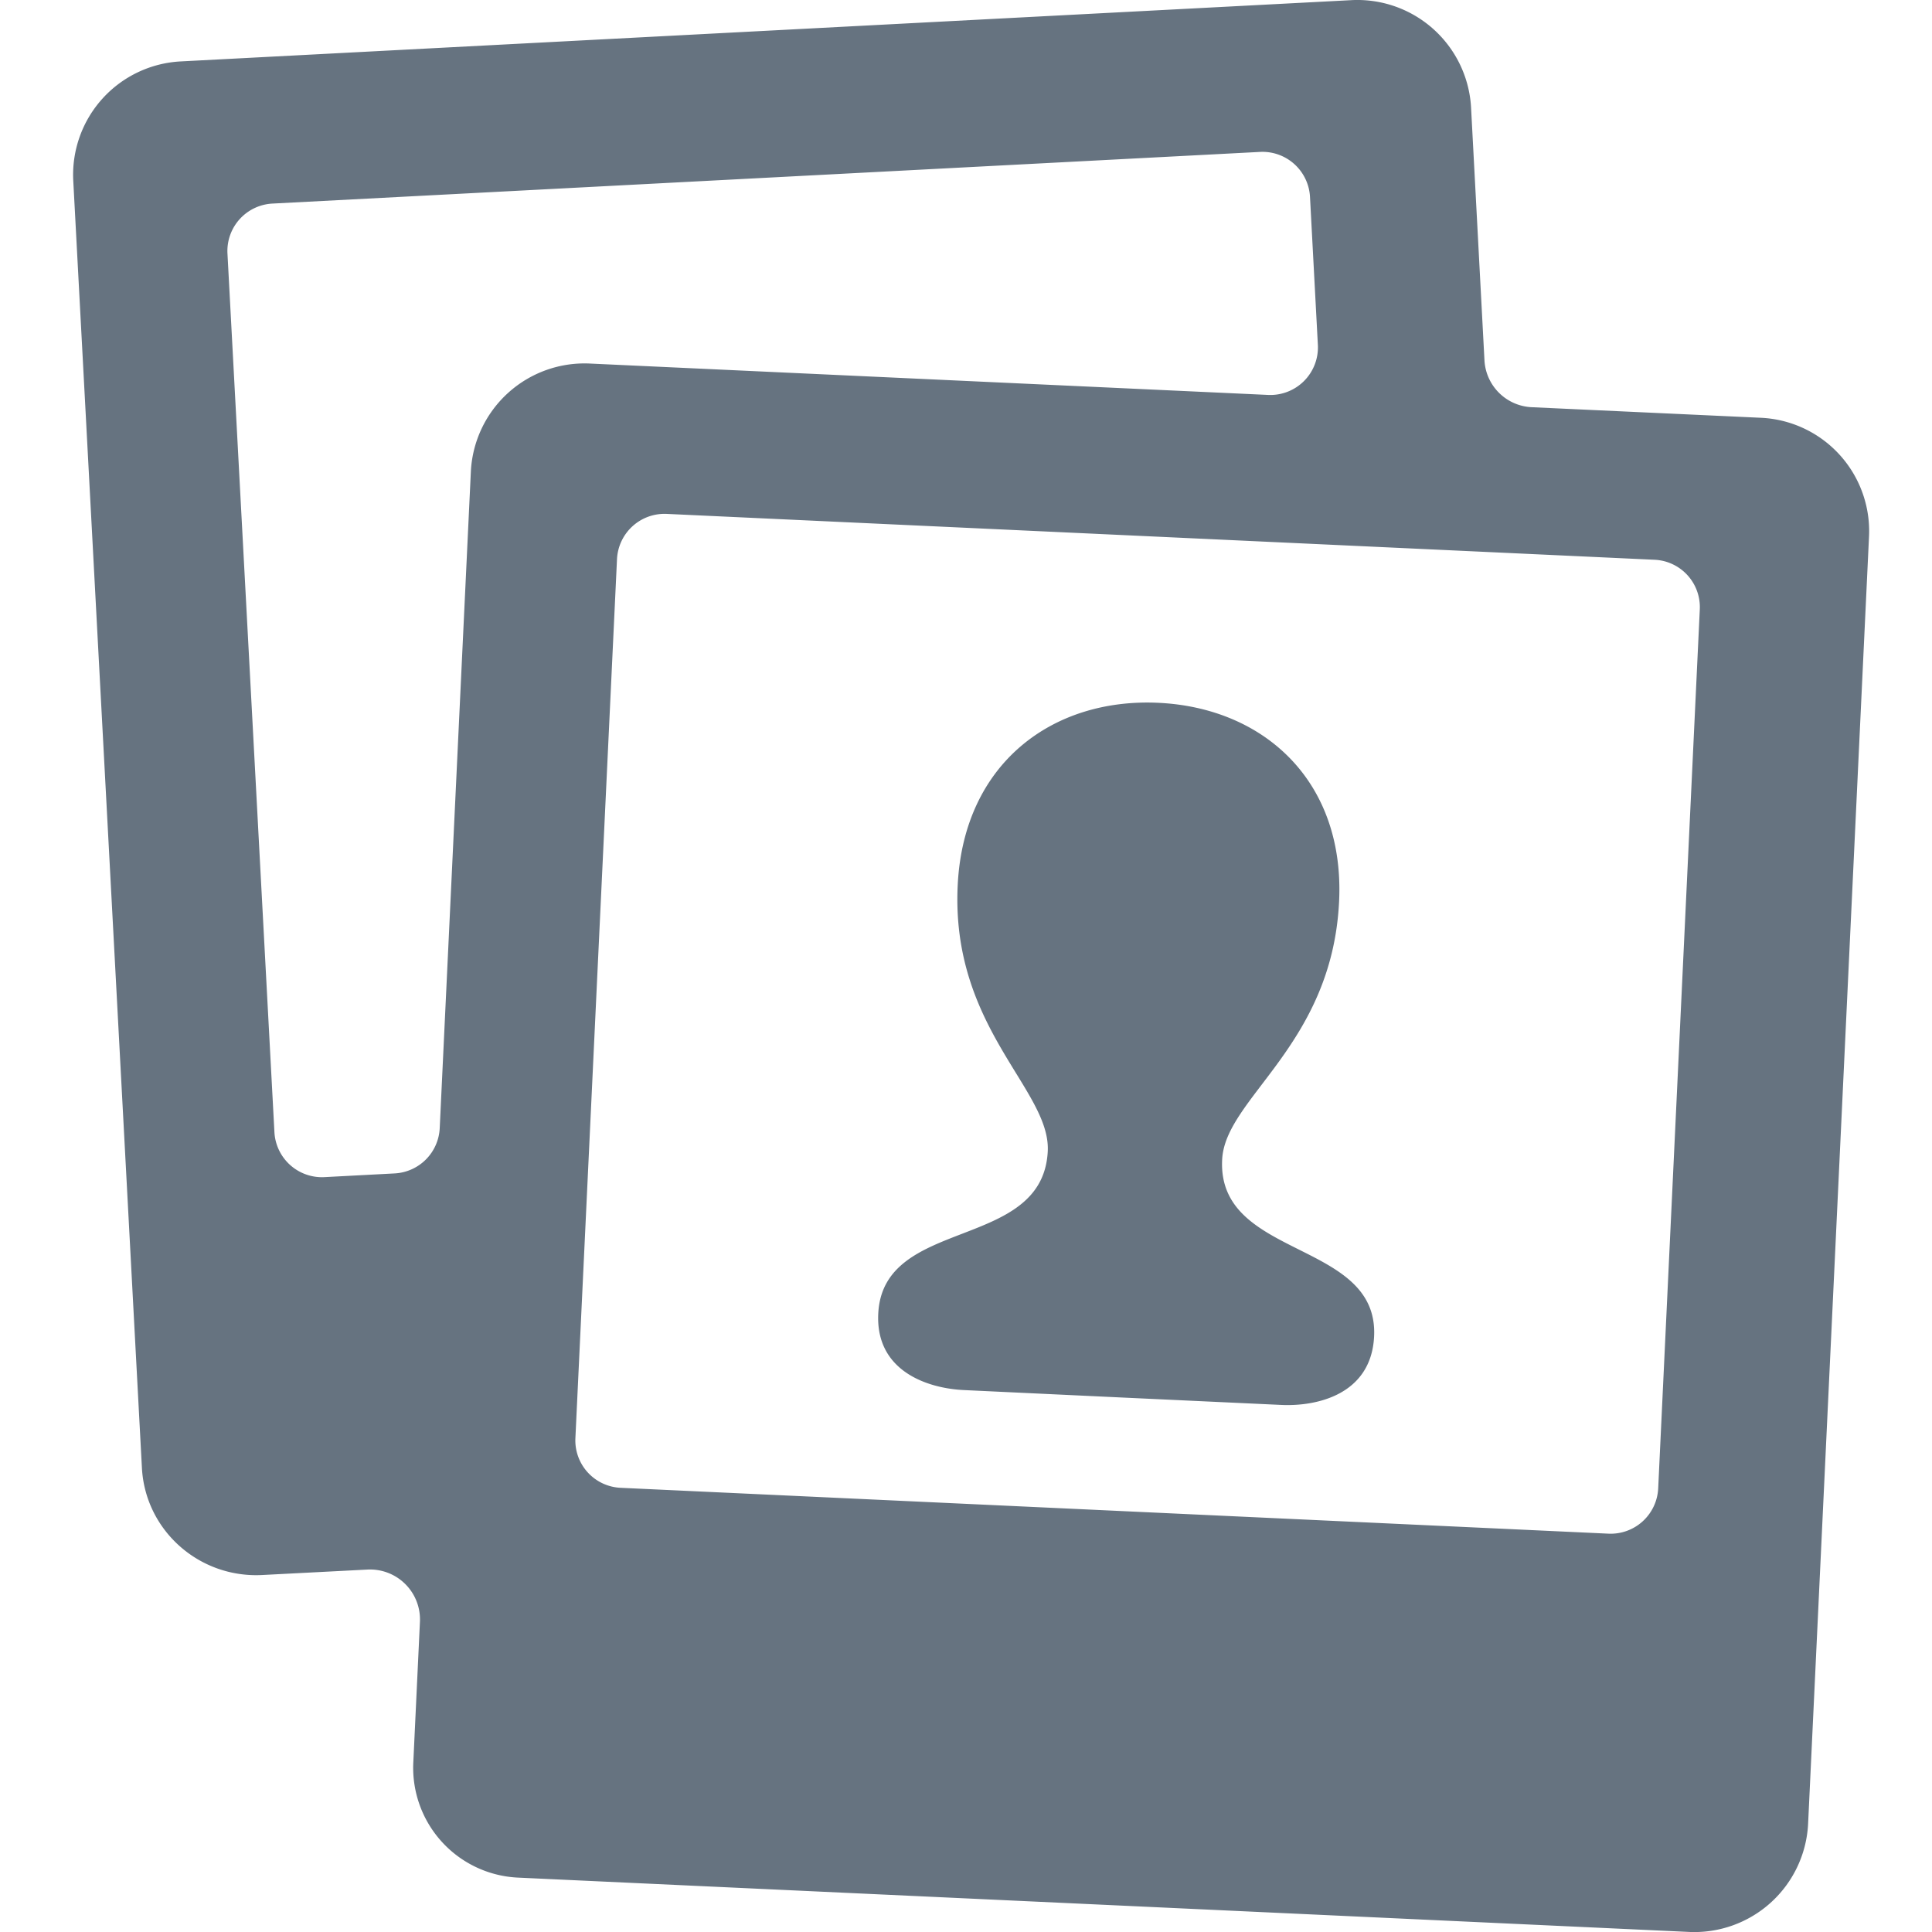
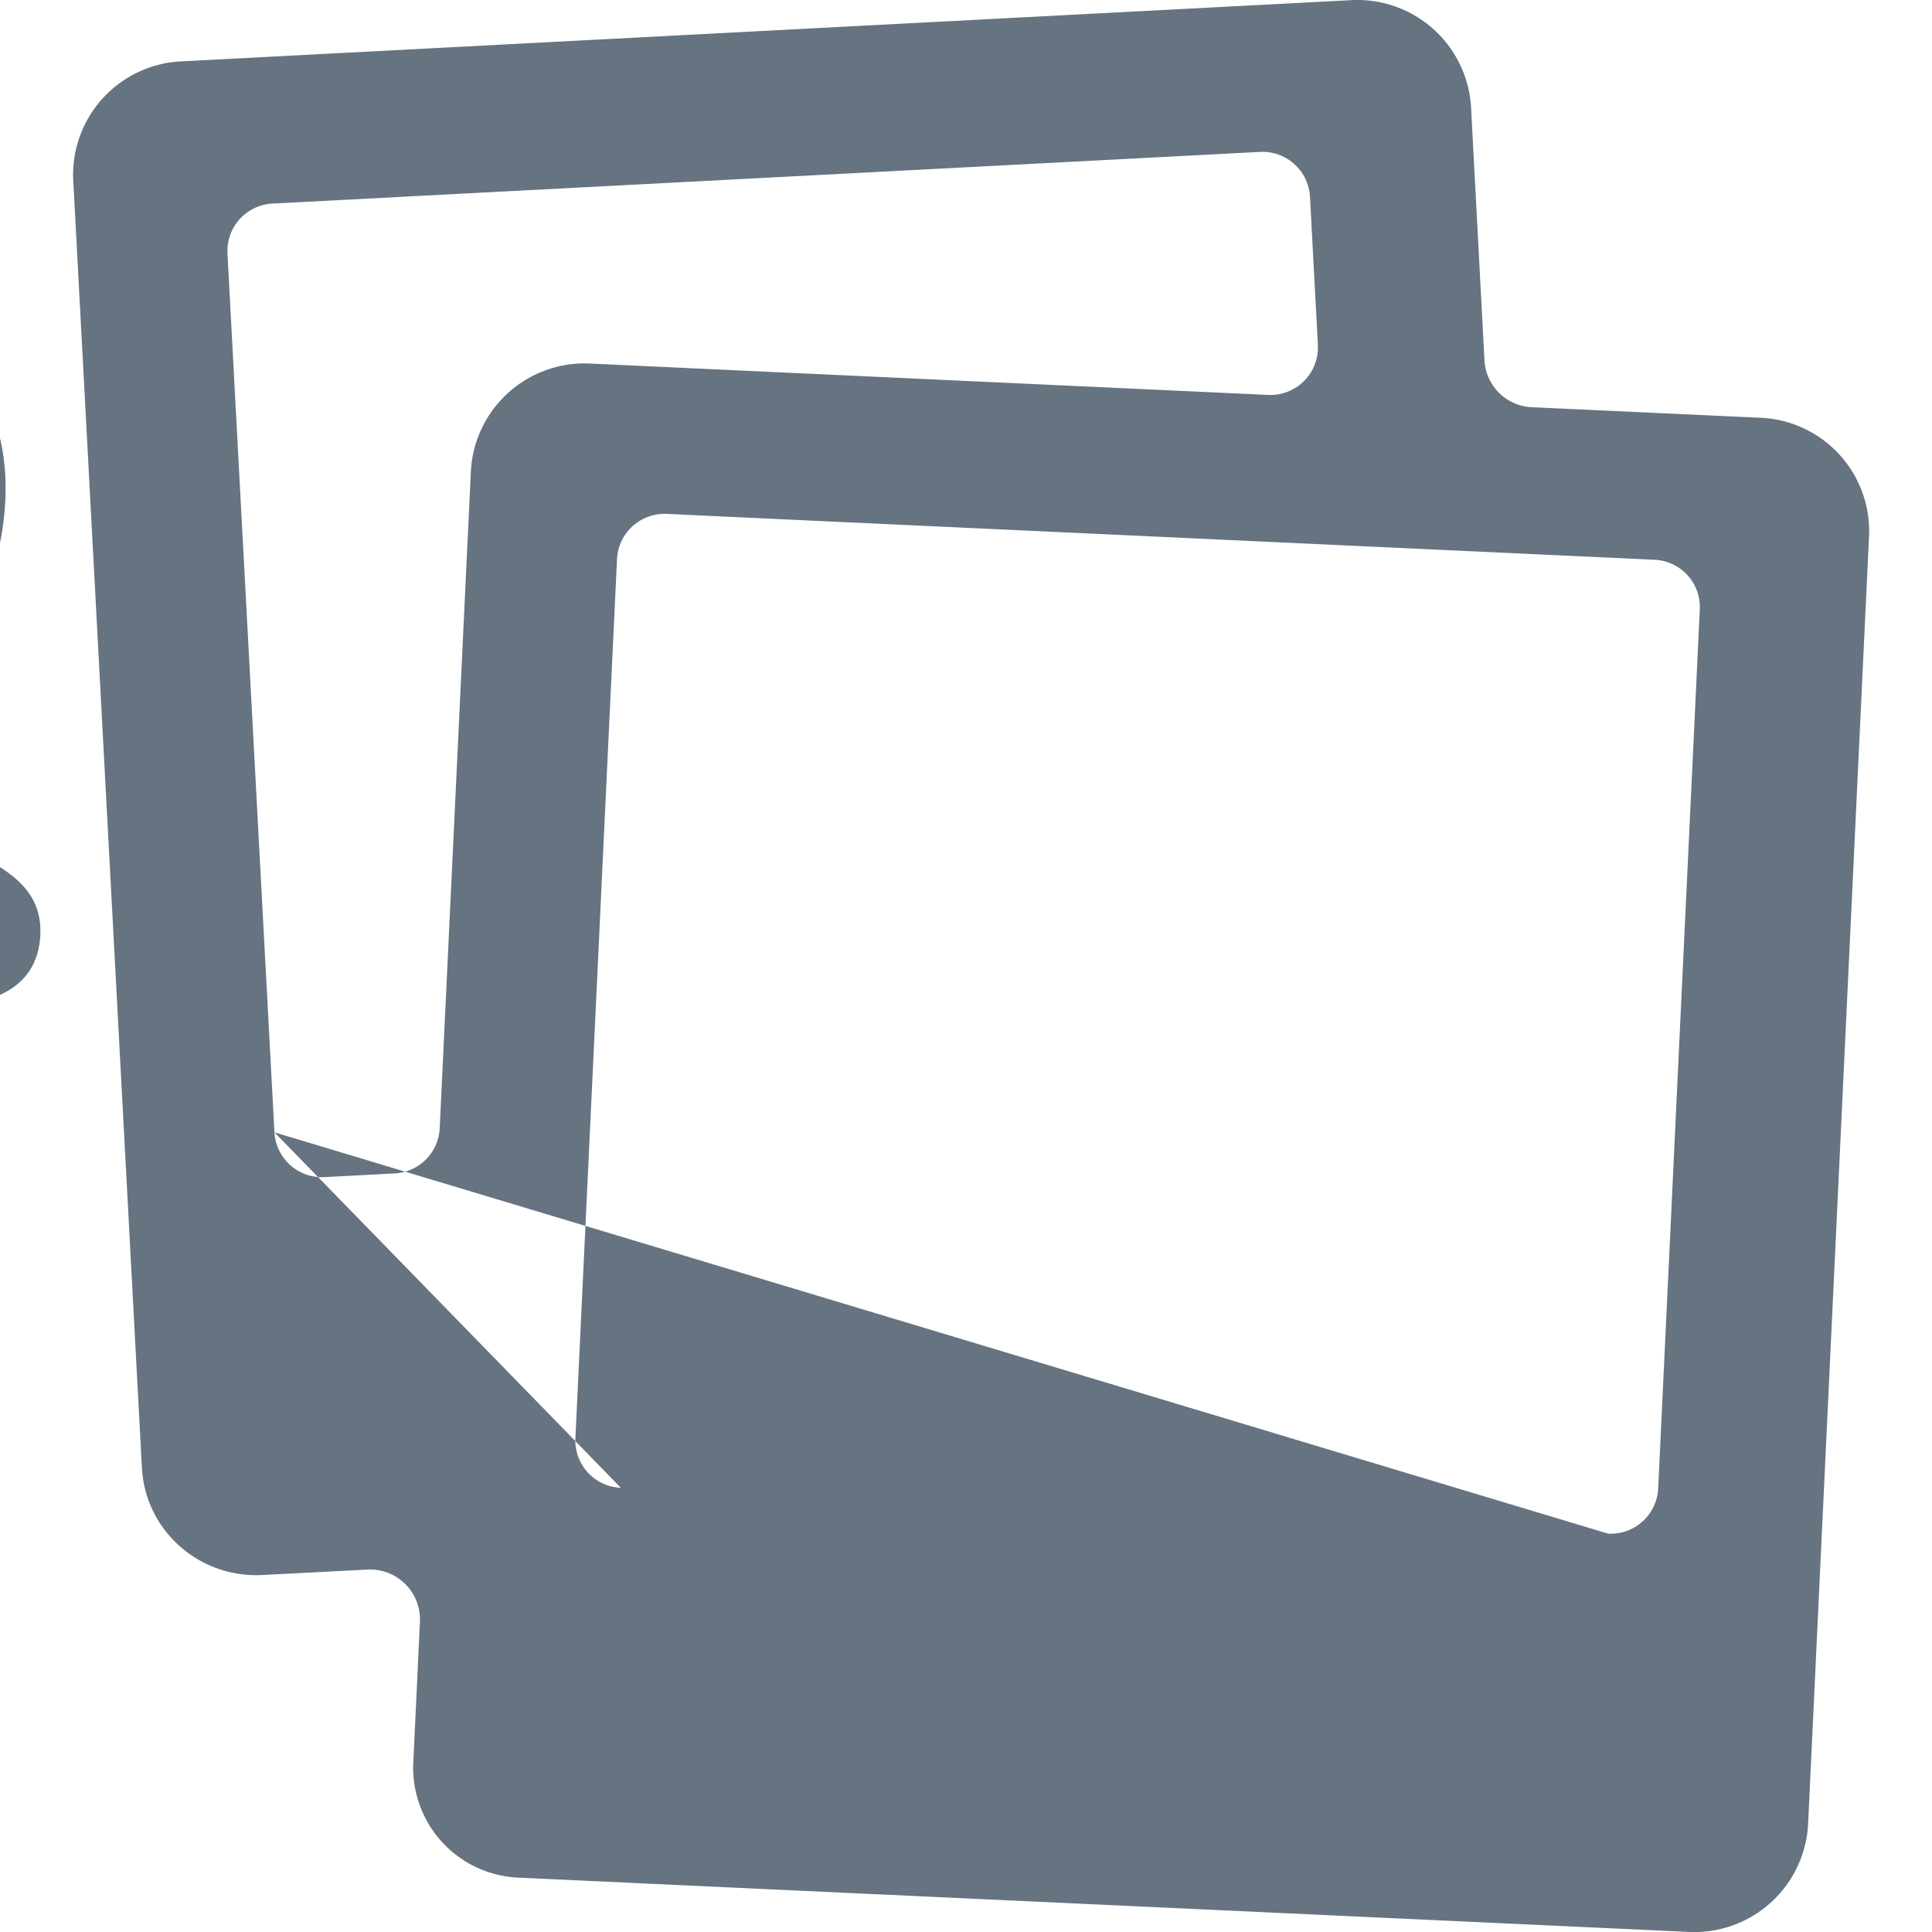
<svg xmlns="http://www.w3.org/2000/svg" width="22" height="22">
-   <path d="M16.904 4.106l-.153-2.886A1.297 1.297 0 0 0 15.382.002L2.064.699a1.293 1.293 0 0 0-1.23 1.354l.782 14.662c.038.711.65 1.256 1.368 1.22l1.198-.062a.569.569 0 0 1 .6.592l-.076 1.612a1.252 1.252 0 0 0 1.2 1.304l13.322.618a1.297 1.297 0 0 0 1.361-1.227l.694-14.667a1.292 1.292 0 0 0-1.239-1.348l-2.6-.12a.565.565 0 0 1-.54-.53zM3.125 12.894L2.59 2.884a.541.541 0 0 1 .515-.566l11.24-.588a.542.542 0 0 1 .572.509l.09 1.692a.542.542 0 0 1-.569.566L6.722 4.14a1.296 1.296 0 0 0-1.36 1.225l-.355 7.485a.542.542 0 0 1-.515.512l-.795.042a.542.542 0 0 1-.572-.51zm15.188 4.57L7.07 16.942a.54.54 0 0 1-.518-.563l.474-10.014a.542.542 0 0 1 .57-.513l11.242.522a.54.54 0 0 1 .518.563l-.474 10.014a.542.542 0 0 1-.569.513zm-5.532-1.55l1.806.084c.41.02 1.026-.119 1.06-.777.057-1.107-1.79-.879-1.73-2.018.035-.702 1.247-1.296 1.331-2.928.071-1.379-.854-2.216-2.059-2.272-1.205-.056-2.212.69-2.283 2.069-.084 1.632 1.061 2.335 1.025 3.039-.059 1.139-1.873.738-1.93 1.845-.034.659.564.854.975.873l1.805.085" fill="#667380" fill-rule="evenodd" />
+   <path d="M16.904 4.106l-.153-2.886A1.297 1.297 0 0 0 15.382.002L2.064.699a1.293 1.293 0 0 0-1.23 1.354l.782 14.662c.038.711.65 1.256 1.368 1.22l1.198-.062a.569.569 0 0 1 .6.592l-.076 1.612a1.252 1.252 0 0 0 1.2 1.304l13.322.618a1.297 1.297 0 0 0 1.361-1.227l.694-14.667a1.292 1.292 0 0 0-1.239-1.348l-2.6-.12a.565.565 0 0 1-.54-.53zM3.125 12.894L2.59 2.884a.541.541 0 0 1 .515-.566l11.24-.588a.542.542 0 0 1 .572.509l.09 1.692a.542.542 0 0 1-.569.566L6.722 4.14a1.296 1.296 0 0 0-1.36 1.225l-.355 7.485a.542.542 0 0 1-.515.512l-.795.042a.542.542 0 0 1-.572-.51zL7.07 16.942a.54.54 0 0 1-.518-.563l.474-10.014a.542.542 0 0 1 .57-.513l11.242.522a.54.54 0 0 1 .518.563l-.474 10.014a.542.542 0 0 1-.569.513zm-5.532-1.55l1.806.084c.41.02 1.026-.119 1.06-.777.057-1.107-1.79-.879-1.73-2.018.035-.702 1.247-1.296 1.331-2.928.071-1.379-.854-2.216-2.059-2.272-1.205-.056-2.212.69-2.283 2.069-.084 1.632 1.061 2.335 1.025 3.039-.059 1.139-1.873.738-1.93 1.845-.034.659.564.854.975.873l1.805.085" fill="#667380" fill-rule="evenodd" />
</svg>